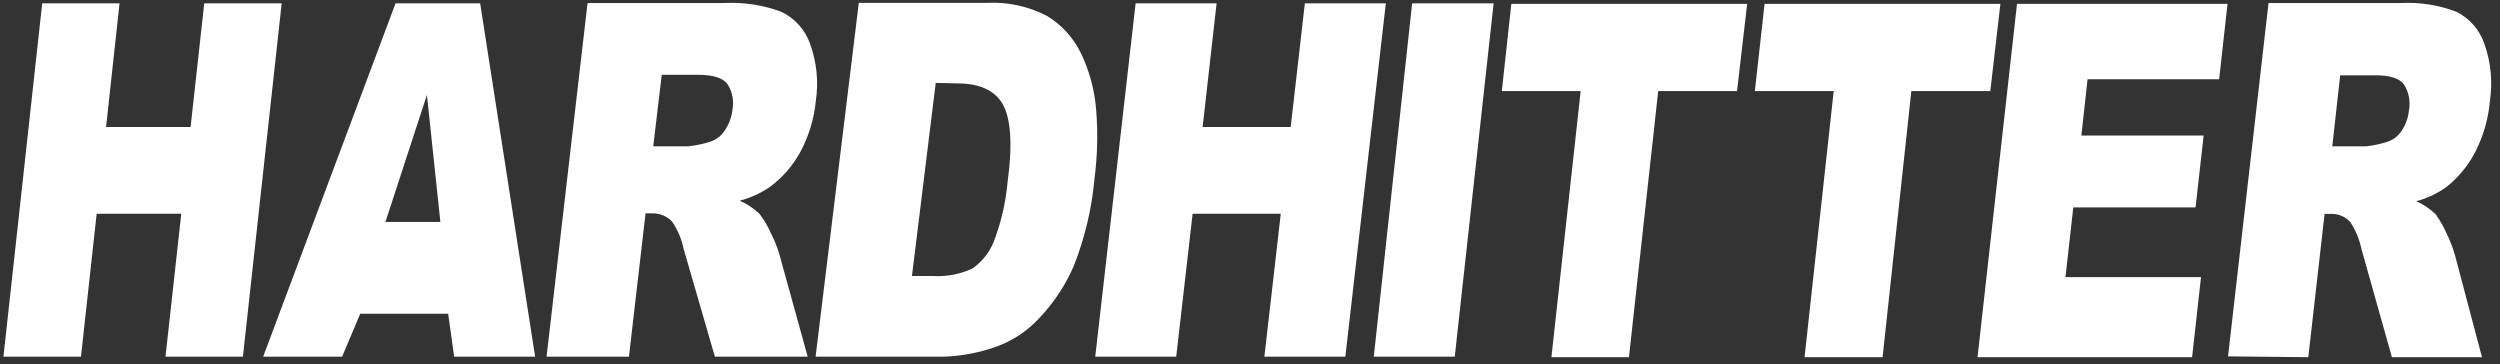
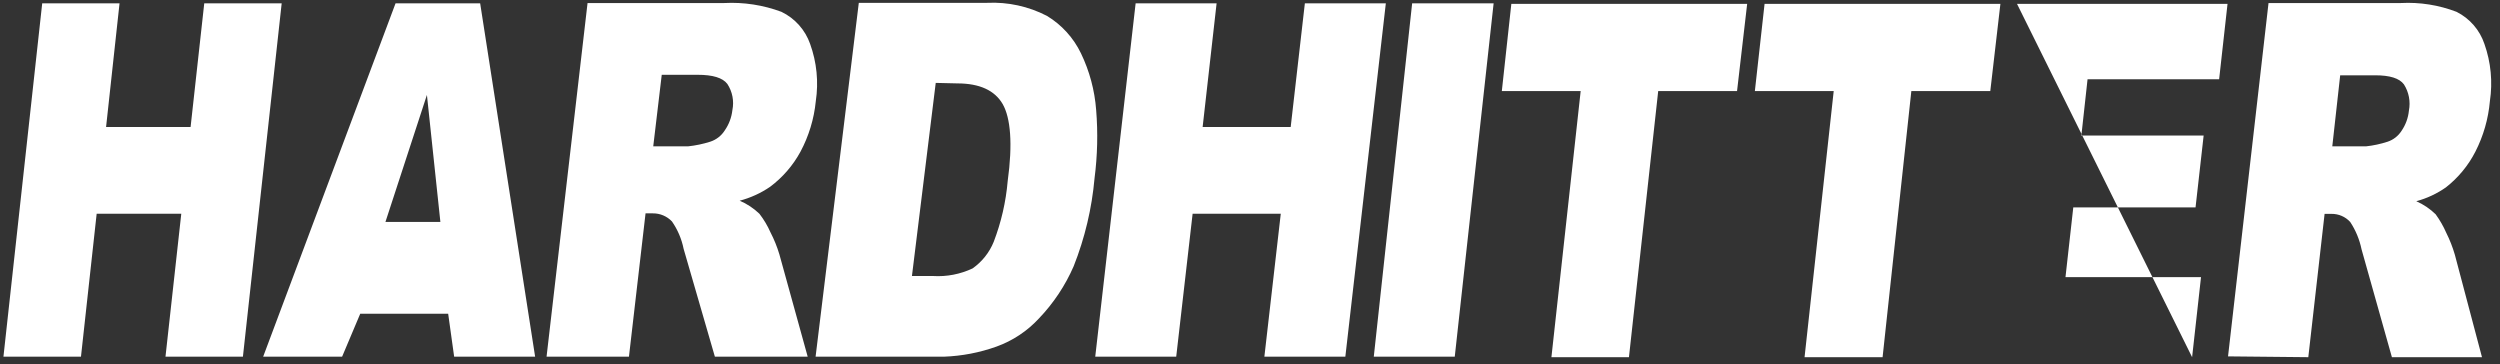
<svg xmlns="http://www.w3.org/2000/svg" width="247px" height="36px" viewBox="0 0 247 36" version="1.1">
  <rect x="0" y="0" width="247" height="36" fill="#333333" stroke="none" />
  <title>形状结合</title>
  <g id="页面-1" stroke="none" stroke-width="1" fill="none" fill-rule="evenodd">
-     <path d="M172.62,0.38 L171.62,9 L163.83,9 L160.94,35.29 L153.28,35.29 L156.17,9 L148.38,9 L149.32,0.38 L172.62,0.38 Z M197.64,0.38 L196.64,9 L188.84,9 L186,35.29 L178.29,35.29 L181.17,9 L173.38,9 L174.34,0.38 L197.64,0.38 Z M220.08,0.38 L219.25,7.83 L206.25,7.83 L205.64,13.39 L217.72,13.39 L216.92,20.49 L204.84,20.49 L204.07,27.38 L217.46,27.38 L216.58,35.29 L195.38,35.29 L199.28,0.38 L220.08,0.38 Z M237.21,0.3 C239.084,0.201 240.958,0.498 242.71,1.17 C244.009,1.823 244.997,2.962 245.46,4.34 C246.103,6.154 246.288,8.098 246,10 C245.848,11.744 245.359,13.442 244.56,15 C243.858,16.366 242.869,17.563 241.66,18.51 C240.771,19.134 239.779,19.598 238.73,19.88 C239.438,20.193 240.085,20.63 240.64,21.17 C241.055,21.74 241.408,22.354 241.69,23 C242.039,23.696 242.323,24.422 242.54,25.17 L245.22,35.29 L236.32,35.29 L233.32,24.63 C233.122,23.667 232.742,22.75 232.2,21.93 C231.728,21.414 231.059,21.123 230.36,21.13 L229.67,21.13 L228.06,35.29 L220.13,35.21 L224.13,0.3 Z M11.81,0.33 L10.48,12.55 L18.83,12.55 L20.18,0.33 L27.83,0.33 L24,35.24 L16.35,35.24 L17.91,21.12 L9.55,21.12 L8,35.24 L0.34,35.24 L4.17,0.33 L11.81,0.33 Z M47.44,0.33 L52.87,35.24 L44.87,35.24 L44.28,31 L35.59,31 L33.8,35.24 L26,35.24 L39.08,0.33 L47.44,0.33 Z M77.21,1.17 C78.536,1.81 79.554,2.95 80.04,4.34 C80.695,6.151 80.888,8.096 80.6,10 C80.428,11.751 79.911,13.45 79.08,15 C78.342,16.357 77.318,17.537 76.08,18.46 C75.165,19.084 74.151,19.547 73.08,19.83 C73.802,20.139 74.463,20.576 75.03,21.12 C75.466,21.683 75.832,22.298 76.12,22.95 C76.48,23.645 76.774,24.371 77,25.12 L79.8,35.24 L70.63,35.24 L67.54,24.58 C67.345,23.611 66.954,22.692 66.39,21.88 C65.898,21.362 65.214,21.073 64.5,21.08 L63.78,21.08 L62.14,35.24 L54,35.24 L58.05,0.3 L71.56,0.3 C73.483,0.201 75.406,0.497 77.21,1.17 Z M103.44,1.57 C104.896,2.451 106.063,3.737 106.8,5.27 C107.645,7.023 108.154,8.919 108.3,10.86 C108.484,13.113 108.43,15.379 108.14,17.62 C107.875,20.598 107.182,23.521 106.08,26.3 C105.249,28.214 104.084,29.964 102.64,31.47 C101.489,32.715 100.055,33.665 98.46,34.24 C96.789,34.839 95.035,35.177 93.26,35.24 L80.58,35.24 L84.85,0.28 L97.53,0.28 C99.579,0.182 101.618,0.627 103.44,1.57 Z M120.2,0.33 L118.82,12.55 L127.52,12.55 L128.92,0.33 L136.92,0.33 L132.92,35.24 L124.92,35.24 L126.54,21.12 L117.83,21.12 L116.21,35.24 L108.21,35.24 L112.2,0.33 L120.2,0.33 Z M147.57,0.33 L143.73,35.24 L135.73,35.24 L139.52,0.33 L147.57,0.33 Z M92.45,8.19 L90.1,27.27 L92.19,27.27 C93.532,27.352 94.874,27.094 96.09,26.52 C97.026,25.863 97.751,24.95 98.18,23.89 C98.918,21.964 99.383,19.945 99.56,17.89 C100.07,14.18 99.84,11.65 99.07,10.29 C98.277,8.923 96.78,8.24 94.58,8.24 L92.45,8.19 Z M42.18,9.38 L38.08,21.93 L43.51,21.93 L42.18,9.38 Z M68.93,7.39 L65.38,7.39 L64.54,14.46 L67.97,14.46 C68.717,14.381 69.454,14.227 70.17,14 C70.767,13.807 71.276,13.411 71.61,12.88 C72.022,12.286 72.279,11.598 72.36,10.88 C72.542,9.985 72.362,9.053 71.86,8.29 C71.39,7.68 70.42,7.39 68.93,7.39 Z M234.67,7.44 L231.21,7.44 L230.43,14.46 L233.76,14.46 C234.487,14.381 235.204,14.226 235.9,14 C236.466,13.81 236.949,13.433 237.27,12.93 C237.679,12.336 237.931,11.648 238,10.93 C238.174,10.036 237.999,9.109 237.51,8.34 C237.06,7.73 236.12,7.44 234.67,7.44 Z" id="形状结合" fill="#ffffff" fill-rule="nonzero" />
+     <path d="M172.62,0.38 L171.62,9 L163.83,9 L160.94,35.29 L153.28,35.29 L156.17,9 L148.38,9 L149.32,0.38 L172.62,0.38 Z M197.64,0.38 L196.64,9 L188.84,9 L186,35.29 L178.29,35.29 L181.17,9 L173.38,9 L174.34,0.38 L197.64,0.38 Z M220.08,0.38 L219.25,7.83 L206.25,7.83 L205.64,13.39 L217.72,13.39 L216.92,20.49 L204.84,20.49 L204.07,27.38 L217.46,27.38 L216.58,35.29 L199.28,0.38 L220.08,0.38 Z M237.21,0.3 C239.084,0.201 240.958,0.498 242.71,1.17 C244.009,1.823 244.997,2.962 245.46,4.34 C246.103,6.154 246.288,8.098 246,10 C245.848,11.744 245.359,13.442 244.56,15 C243.858,16.366 242.869,17.563 241.66,18.51 C240.771,19.134 239.779,19.598 238.73,19.88 C239.438,20.193 240.085,20.63 240.64,21.17 C241.055,21.74 241.408,22.354 241.69,23 C242.039,23.696 242.323,24.422 242.54,25.17 L245.22,35.29 L236.32,35.29 L233.32,24.63 C233.122,23.667 232.742,22.75 232.2,21.93 C231.728,21.414 231.059,21.123 230.36,21.13 L229.67,21.13 L228.06,35.29 L220.13,35.21 L224.13,0.3 Z M11.81,0.33 L10.48,12.55 L18.83,12.55 L20.18,0.33 L27.83,0.33 L24,35.24 L16.35,35.24 L17.91,21.12 L9.55,21.12 L8,35.24 L0.34,35.24 L4.17,0.33 L11.81,0.33 Z M47.44,0.33 L52.87,35.24 L44.87,35.24 L44.28,31 L35.59,31 L33.8,35.24 L26,35.24 L39.08,0.33 L47.44,0.33 Z M77.21,1.17 C78.536,1.81 79.554,2.95 80.04,4.34 C80.695,6.151 80.888,8.096 80.6,10 C80.428,11.751 79.911,13.45 79.08,15 C78.342,16.357 77.318,17.537 76.08,18.46 C75.165,19.084 74.151,19.547 73.08,19.83 C73.802,20.139 74.463,20.576 75.03,21.12 C75.466,21.683 75.832,22.298 76.12,22.95 C76.48,23.645 76.774,24.371 77,25.12 L79.8,35.24 L70.63,35.24 L67.54,24.58 C67.345,23.611 66.954,22.692 66.39,21.88 C65.898,21.362 65.214,21.073 64.5,21.08 L63.78,21.08 L62.14,35.24 L54,35.24 L58.05,0.3 L71.56,0.3 C73.483,0.201 75.406,0.497 77.21,1.17 Z M103.44,1.57 C104.896,2.451 106.063,3.737 106.8,5.27 C107.645,7.023 108.154,8.919 108.3,10.86 C108.484,13.113 108.43,15.379 108.14,17.62 C107.875,20.598 107.182,23.521 106.08,26.3 C105.249,28.214 104.084,29.964 102.64,31.47 C101.489,32.715 100.055,33.665 98.46,34.24 C96.789,34.839 95.035,35.177 93.26,35.24 L80.58,35.24 L84.85,0.28 L97.53,0.28 C99.579,0.182 101.618,0.627 103.44,1.57 Z M120.2,0.33 L118.82,12.55 L127.52,12.55 L128.92,0.33 L136.92,0.33 L132.92,35.24 L124.92,35.24 L126.54,21.12 L117.83,21.12 L116.21,35.24 L108.21,35.24 L112.2,0.33 L120.2,0.33 Z M147.57,0.33 L143.73,35.24 L135.73,35.24 L139.52,0.33 L147.57,0.33 Z M92.45,8.19 L90.1,27.27 L92.19,27.27 C93.532,27.352 94.874,27.094 96.09,26.52 C97.026,25.863 97.751,24.95 98.18,23.89 C98.918,21.964 99.383,19.945 99.56,17.89 C100.07,14.18 99.84,11.65 99.07,10.29 C98.277,8.923 96.78,8.24 94.58,8.24 L92.45,8.19 Z M42.18,9.38 L38.08,21.93 L43.51,21.93 L42.18,9.38 Z M68.93,7.39 L65.38,7.39 L64.54,14.46 L67.97,14.46 C68.717,14.381 69.454,14.227 70.17,14 C70.767,13.807 71.276,13.411 71.61,12.88 C72.022,12.286 72.279,11.598 72.36,10.88 C72.542,9.985 72.362,9.053 71.86,8.29 C71.39,7.68 70.42,7.39 68.93,7.39 Z M234.67,7.44 L231.21,7.44 L230.43,14.46 L233.76,14.46 C234.487,14.381 235.204,14.226 235.9,14 C236.466,13.81 236.949,13.433 237.27,12.93 C237.679,12.336 237.931,11.648 238,10.93 C238.174,10.036 237.999,9.109 237.51,8.34 C237.06,7.73 236.12,7.44 234.67,7.44 Z" id="形状结合" fill="#ffffff" fill-rule="nonzero" />
  </g>
</svg>